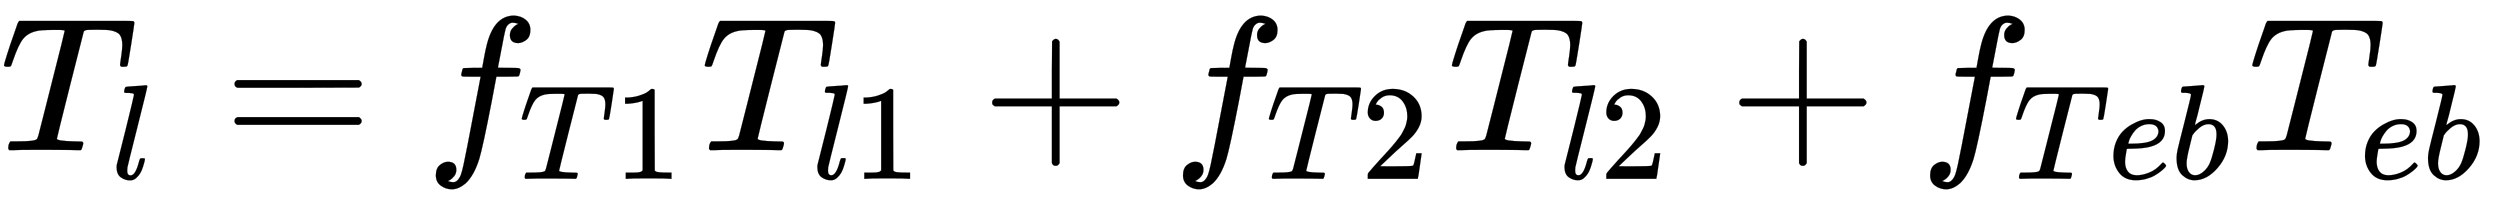
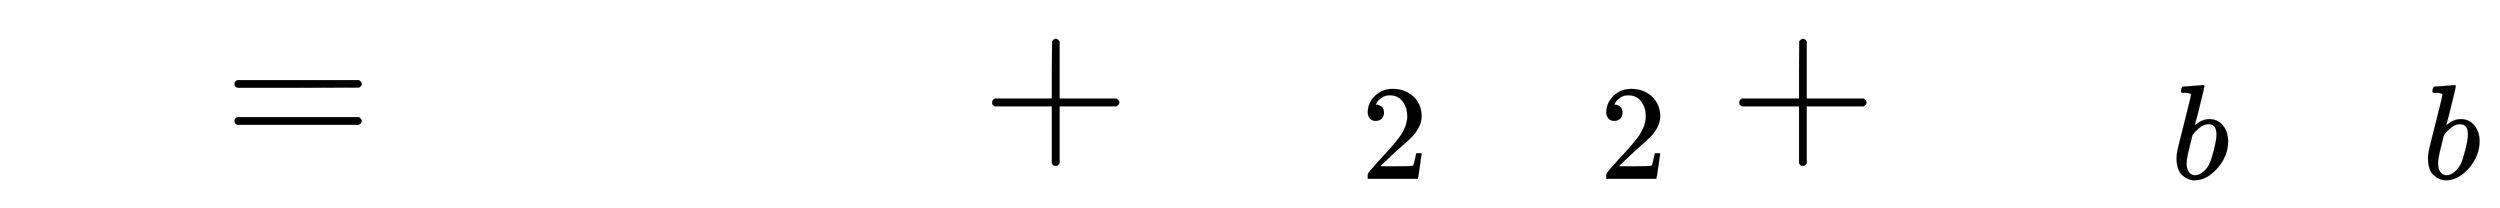
<svg xmlns="http://www.w3.org/2000/svg" xmlns:xlink="http://www.w3.org/1999/xlink" role="img" aria-hidden="true" style="vertical-align: -0.7ex;font-size: 13.2pt;font-family: 'Times New Roman';color: Black;" viewBox="0 -786.7 13099.9 1090.4" focusable="false" width="30.426ex" height="2.533ex">
  <defs id="MathJax_SVG_glyphs">
-     <path id="MJMATHI-54" stroke-width="1" d="M 40 437 Q 21 437 21 445 Q 21 450 37 501 T 71 602 L 88 651 Q 93 669 101 677 H 569 H 659 Q 691 677 697 676 T 704 667 Q 704 661 687 553 T 668 444 Q 668 437 649 437 Q 640 437 637 437 T 631 442 L 629 445 Q 629 451 635 490 T 641 551 Q 641 586 628 604 T 573 629 Q 568 630 515 631 Q 469 631 457 630 T 439 622 Q 438 621 368 343 T 298 60 Q 298 48 386 46 Q 418 46 427 45 T 436 36 Q 436 31 433 22 Q 429 4 424 1 L 422 0 Q 419 0 415 0 Q 410 0 363 1 T 228 2 Q 99 2 64 0 H 49 Q 43 6 43 9 T 45 27 Q 49 40 55 46 H 83 H 94 Q 174 46 189 55 Q 190 56 191 56 Q 196 59 201 76 T 241 233 Q 258 301 269 344 Q 339 619 339 625 Q 339 630 310 630 H 279 Q 212 630 191 624 Q 146 614 121 583 T 67 467 Q 60 445 57 441 T 43 437 H 40 Z" />
-     <path id="MJMATHI-6C" stroke-width="1" d="M 117 59 Q 117 26 142 26 Q 179 26 205 131 Q 211 151 215 152 Q 217 153 225 153 H 229 Q 238 153 241 153 T 246 151 T 248 144 Q 247 138 245 128 T 234 90 T 214 43 T 183 6 T 137 -11 Q 101 -11 70 11 T 38 85 Q 38 97 39 102 L 104 360 Q 167 615 167 623 Q 167 626 166 628 T 162 632 T 157 634 T 149 635 T 141 636 T 132 637 T 122 637 Q 112 637 109 637 T 101 638 T 95 641 T 94 647 Q 94 649 96 661 Q 101 680 107 682 T 179 688 Q 194 689 213 690 T 243 693 T 254 694 Q 266 694 266 686 Q 266 675 193 386 T 118 83 Q 118 81 118 75 T 117 65 V 59 Z" />
    <path id="MJMAIN-3D" stroke-width="1" d="M 56 347 Q 56 360 70 367 H 707 Q 722 359 722 347 Q 722 336 708 328 L 390 327 H 72 Q 56 332 56 347 Z M 56 153 Q 56 168 72 173 H 708 Q 722 163 722 153 Q 722 140 707 133 H 70 Q 56 140 56 153 Z" />
-     <path id="MJMATHI-66" stroke-width="1" d="M 118 -162 Q 120 -162 124 -164 T 135 -167 T 147 -168 Q 160 -168 171 -155 T 187 -126 Q 197 -99 221 27 T 267 267 T 289 382 V 385 H 242 Q 195 385 192 387 Q 188 390 188 397 L 195 425 Q 197 430 203 430 T 250 431 Q 298 431 298 432 Q 298 434 307 482 T 319 540 Q 356 705 465 705 Q 502 703 526 683 T 550 630 Q 550 594 529 578 T 487 561 Q 443 561 443 603 Q 443 622 454 636 T 478 657 L 487 662 Q 471 668 457 668 Q 445 668 434 658 T 419 630 Q 412 601 403 552 T 387 469 T 380 433 Q 380 431 435 431 Q 480 431 487 430 T 498 424 Q 499 420 496 407 T 491 391 Q 489 386 482 386 T 428 385 H 372 L 349 263 Q 301 15 282 -47 Q 255 -132 212 -173 Q 175 -205 139 -205 Q 107 -205 81 -186 T 55 -132 Q 55 -95 76 -78 T 118 -61 Q 162 -61 162 -103 Q 162 -122 151 -136 T 127 -157 L 118 -162 Z" />
-     <path id="MJMAIN-31" stroke-width="1" d="M 213 578 L 200 573 Q 186 568 160 563 T 102 556 H 83 V 602 H 102 Q 149 604 189 617 T 245 641 T 273 663 Q 275 666 285 666 Q 294 666 302 660 V 361 L 303 61 Q 310 54 315 52 T 339 48 T 401 46 H 427 V 0 H 416 Q 395 3 257 3 Q 121 3 100 0 H 88 V 46 H 114 Q 136 46 152 46 T 177 47 T 193 50 T 201 52 T 207 57 T 213 61 V 578 Z" />
    <path id="MJMAIN-2B" stroke-width="1" d="M 56 237 T 56 250 T 70 270 H 369 V 420 L 370 570 Q 380 583 389 583 Q 402 583 409 568 V 270 H 707 Q 722 262 722 250 T 707 230 H 409 V -68 Q 401 -82 391 -82 H 389 H 387 Q 375 -82 369 -68 V 230 H 70 Q 56 237 56 250 Z" />
    <path id="MJMAIN-32" stroke-width="1" d="M 109 429 Q 82 429 66 447 T 50 491 Q 50 562 103 614 T 235 666 Q 326 666 387 610 T 449 465 Q 449 422 429 383 T 381 315 T 301 241 Q 265 210 201 149 L 142 93 L 218 92 Q 375 92 385 97 Q 392 99 409 186 V 189 H 449 V 186 Q 448 183 436 95 T 421 3 V 0 H 50 V 19 V 31 Q 50 38 56 46 T 86 81 Q 115 113 136 137 Q 145 147 170 174 T 204 211 T 233 244 T 261 278 T 284 308 T 305 340 T 320 369 T 333 401 T 340 431 T 343 464 Q 343 527 309 573 T 212 619 Q 179 619 154 602 T 119 569 T 109 550 Q 109 549 114 549 Q 132 549 151 535 T 170 489 Q 170 464 154 447 T 109 429 Z" />
-     <path id="MJMATHI-65" stroke-width="1" d="M 39 168 Q 39 225 58 272 T 107 350 T 174 402 T 244 433 T 307 442 H 310 Q 355 442 388 420 T 421 355 Q 421 265 310 237 Q 261 224 176 223 Q 139 223 138 221 Q 138 219 132 186 T 125 128 Q 125 81 146 54 T 209 26 T 302 45 T 394 111 Q 403 121 406 121 Q 410 121 419 112 T 429 98 T 420 82 T 390 55 T 344 24 T 281 -1 T 205 -11 Q 126 -11 83 42 T 39 168 Z M 373 353 Q 367 405 305 405 Q 272 405 244 391 T 199 357 T 170 316 T 154 280 T 149 261 Q 149 260 169 260 Q 282 260 327 284 T 373 353 Z" />
    <path id="MJMATHI-62" stroke-width="1" d="M 73 647 Q 73 657 77 670 T 89 683 Q 90 683 161 688 T 234 694 Q 246 694 246 685 T 212 542 Q 204 508 195 472 T 180 418 L 176 399 Q 176 396 182 402 Q 231 442 283 442 Q 345 442 383 396 T 422 280 Q 422 169 343 79 T 173 -11 Q 123 -11 82 27 T 40 150 V 159 Q 40 180 48 217 T 97 414 Q 147 611 147 623 T 109 637 Q 104 637 101 637 H 96 Q 86 637 83 637 T 76 640 T 73 647 Z M 336 325 V 331 Q 336 405 275 405 Q 258 405 240 397 T 207 376 T 181 352 T 163 330 L 157 322 L 136 236 Q 114 150 114 114 Q 114 66 138 42 Q 154 26 178 26 Q 211 26 245 58 Q 270 81 285 114 T 318 219 Q 336 291 336 325 Z" />
  </defs>
  <g fill="currentColor" stroke="currentColor" stroke-width="0" transform="matrix(1 0 0 -1 0 0)">
    <use x="0" y="0" xlink:href="#MJMATHI-54" />
    <use transform="scale(0.707)" x="826" y="-213" xlink:href="#MJMATHI-6C" />
    <use x="1173" y="0" xlink:href="#MJMAIN-3D" />
    <g transform="translate(2229)">
      <use x="0" y="0" xlink:href="#MJMATHI-66" />
      <g transform="translate(490 -150)">
        <use transform="scale(0.707)" x="0" y="0" xlink:href="#MJMATHI-54" />
        <use transform="scale(0.707)" x="704" y="0" xlink:href="#MJMAIN-31" />
      </g>
    </g>
    <g transform="translate(3672)">
      <use x="0" y="0" xlink:href="#MJMATHI-54" />
      <g transform="translate(584 -150)">
        <use transform="scale(0.707)" x="0" y="0" xlink:href="#MJMATHI-6C" />
        <use transform="scale(0.707)" x="298" y="0" xlink:href="#MJMAIN-31" />
      </g>
    </g>
    <use x="5143" y="0" xlink:href="#MJMAIN-2B" />
    <g transform="translate(6144)">
      <use x="0" y="0" xlink:href="#MJMATHI-66" />
      <g transform="translate(490 -150)">
        <use transform="scale(0.707)" x="0" y="0" xlink:href="#MJMATHI-54" />
        <use transform="scale(0.707)" x="704" y="0" xlink:href="#MJMAIN-32" />
      </g>
    </g>
    <g transform="translate(7587)">
      <use x="0" y="0" xlink:href="#MJMATHI-54" />
      <g transform="translate(584 -150)">
        <use transform="scale(0.707)" x="0" y="0" xlink:href="#MJMATHI-6C" />
        <use transform="scale(0.707)" x="298" y="0" xlink:href="#MJMAIN-32" />
      </g>
    </g>
    <use x="9058" y="0" xlink:href="#MJMAIN-2B" />
    <g transform="translate(10059)">
      <use x="0" y="0" xlink:href="#MJMATHI-66" />
      <g transform="translate(490 -150)">
        <use transform="scale(0.707)" x="0" y="0" xlink:href="#MJMATHI-54" />
        <use transform="scale(0.707)" x="704" y="0" xlink:href="#MJMATHI-65" />
        <use transform="scale(0.707)" x="1171" y="0" xlink:href="#MJMATHI-62" />
      </g>
    </g>
    <g transform="translate(11781)">
      <use x="0" y="0" xlink:href="#MJMATHI-54" />
      <g transform="translate(584 -150)">
        <use transform="scale(0.707)" x="0" y="0" xlink:href="#MJMATHI-65" />
        <use transform="scale(0.707)" x="466" y="0" xlink:href="#MJMATHI-62" />
      </g>
    </g>
  </g>
</svg>